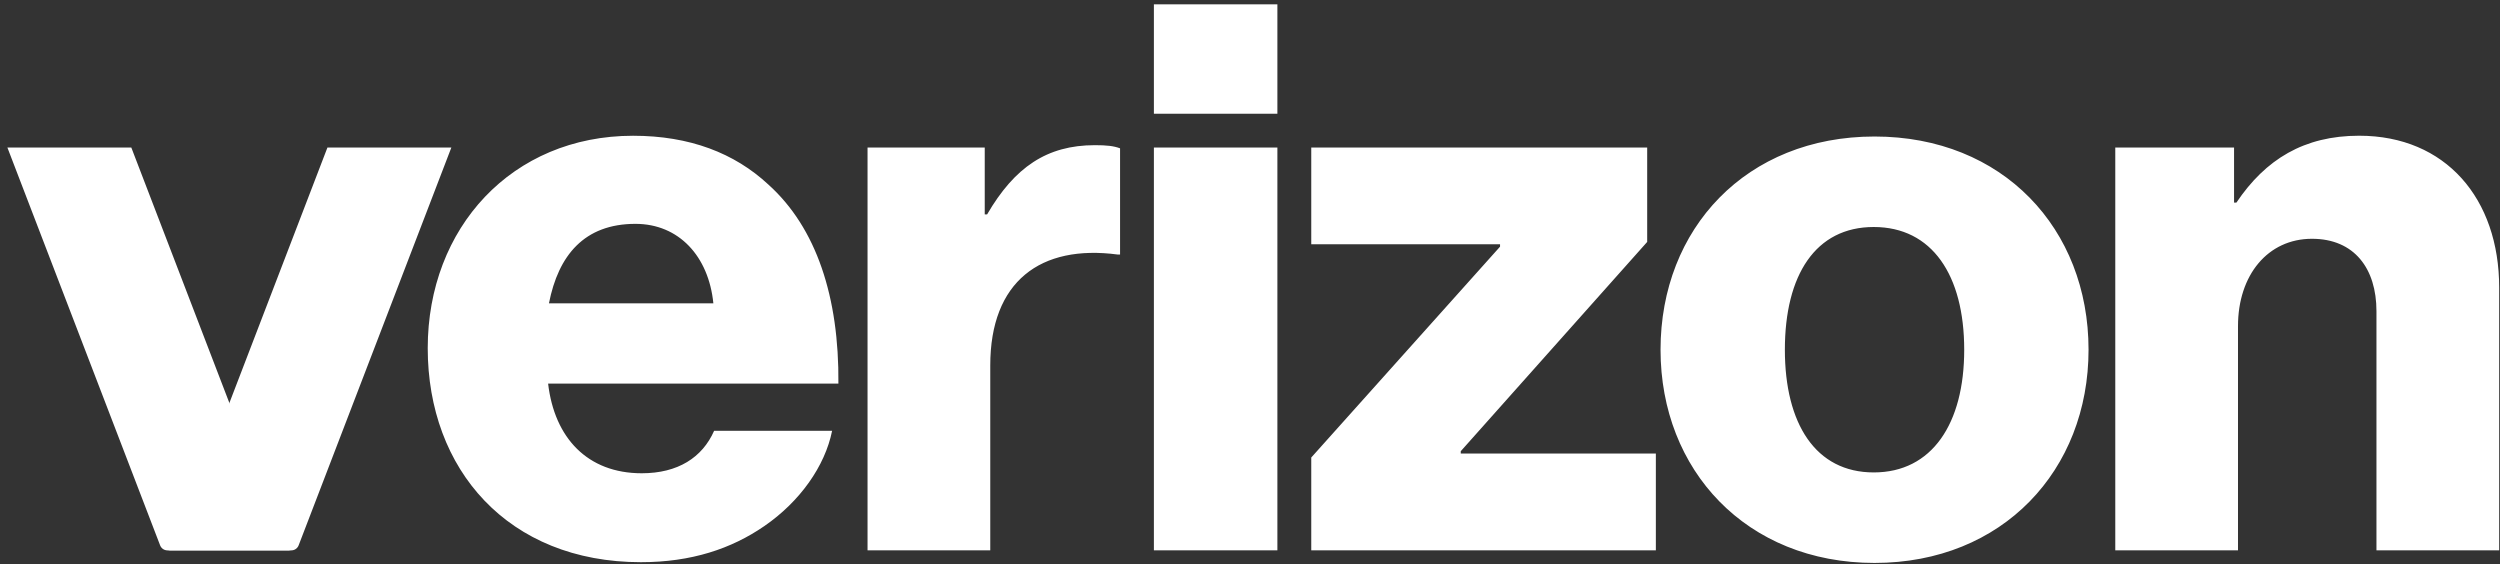
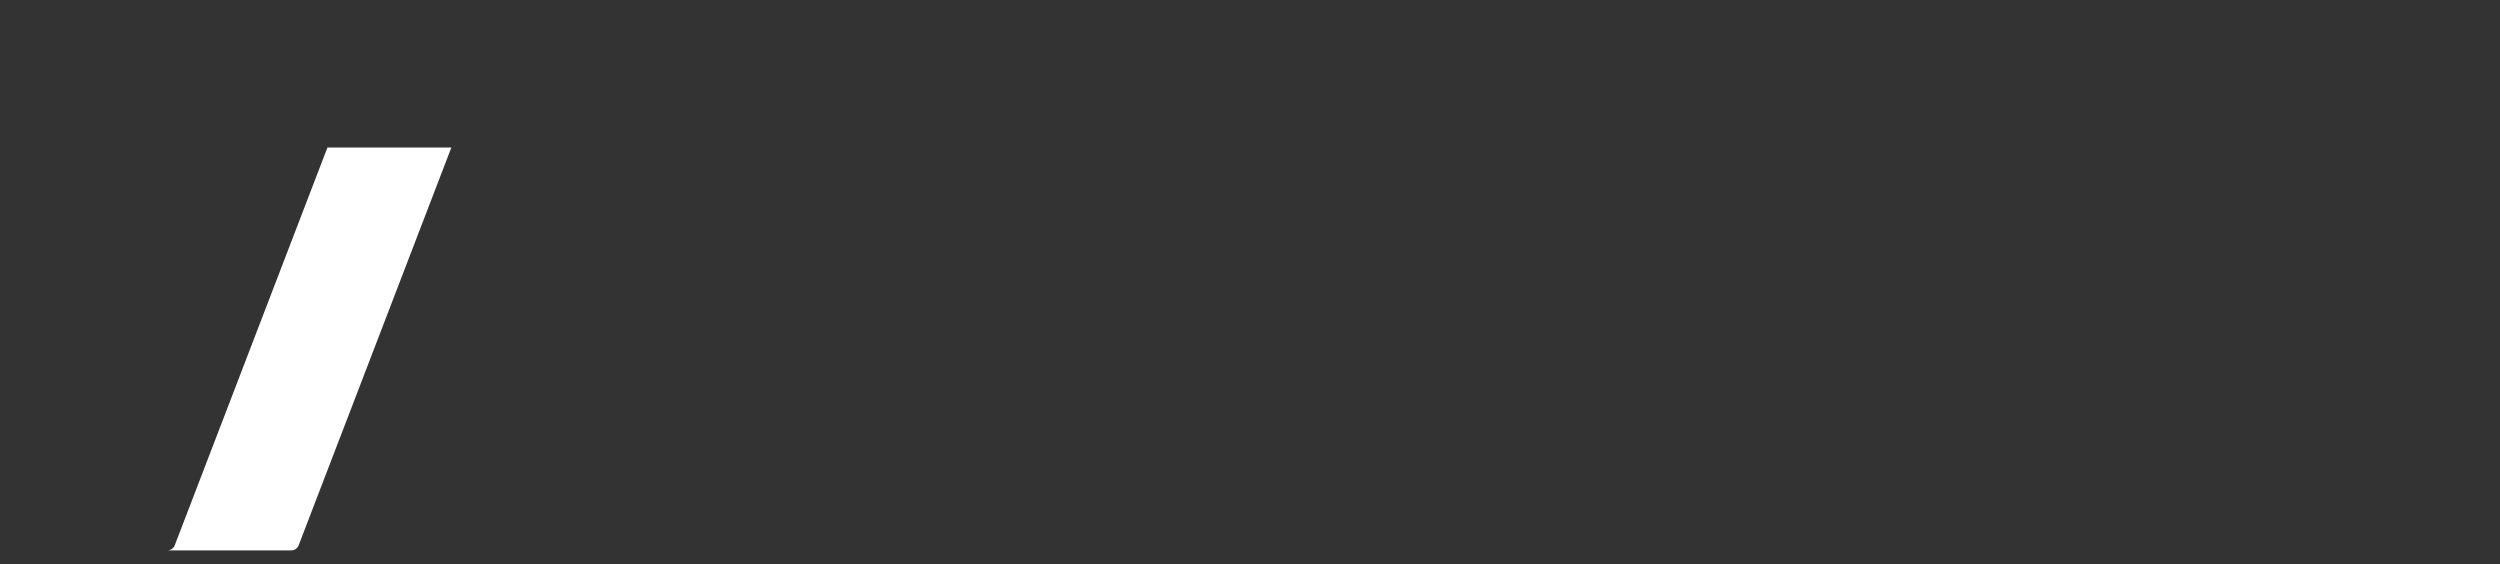
<svg xmlns="http://www.w3.org/2000/svg" width="288" height="65" viewBox="0 0 288 65" fill="none">
  <rect x="0" y="0" width="288" height="65" fill="#333333" stroke="none" />
-   <path d="M243.68 63.398H257.817V37.57C257.817 31.677 261.26 27.508 266.337 27.508C271.232 27.508 273.768 30.951 273.768 35.846V63.398H287.905V33.129C287.905 22.884 281.744 15.635 271.772 15.635C265.43 15.635 260.988 18.352 257.635 23.338H257.363V16.996H243.68V63.398ZM215.947 15.726C201.175 15.726 191.294 26.328 191.294 40.288C191.294 54.157 201.17 64.85 215.947 64.85C230.723 64.85 240.6 54.157 240.6 40.288C240.6 26.333 230.723 15.726 215.947 15.726ZM215.856 54.424C209.151 54.424 205.617 48.808 205.617 40.288C205.617 31.677 209.151 26.151 215.856 26.151C222.561 26.151 226.277 31.682 226.277 40.288C226.282 48.808 222.566 54.424 215.856 54.424ZM151.057 63.398H190.754V52.251H168.279V51.979L189.756 27.87V16.996H151.057V28.143H172.806V28.415L151.057 52.705V63.398ZM132.928 63.398H147.155V16.996H132.928V63.398ZM99.941 63.398H114.078V42.103C114.078 32.403 119.88 28.143 128.759 29.322H129.031V17.087C128.305 16.814 127.488 16.724 126.132 16.724C120.601 16.724 116.886 19.26 113.715 24.699H113.442V16.996H99.941V63.398ZM73.927 54.52C67.675 54.52 63.869 50.441 63.143 44.19H96.584C96.674 34.218 94.048 26.242 88.517 21.261C84.62 17.636 79.453 15.639 72.929 15.639C58.974 15.639 49.274 26.242 49.274 40.111C49.274 54.066 58.52 64.764 73.836 64.764C79.639 64.764 84.257 63.221 88.064 60.595C92.142 57.786 95.041 53.708 95.858 49.629H82.266C80.909 52.705 78.096 54.52 73.927 54.52ZM73.206 25.788C78.192 25.788 81.635 29.504 82.18 34.944H63.239C64.323 29.413 67.312 25.788 73.206 25.788ZM132.928 0.5H147.155V13.099H132.928V0.5Z" fill="white" />
-   <path d="M0.852 16.996L18.446 62.825C18.58 63.173 18.914 63.403 19.286 63.403H33.562C33.189 63.403 32.855 63.173 32.721 62.825L15.127 16.996H0.852Z" fill="white" />
  <path d="M51.996 16.996L34.402 62.825C34.268 63.173 33.934 63.403 33.561 63.403H19.286C19.659 63.403 19.993 63.173 20.127 62.825L37.721 16.996H51.996Z" fill="white" />
</svg>